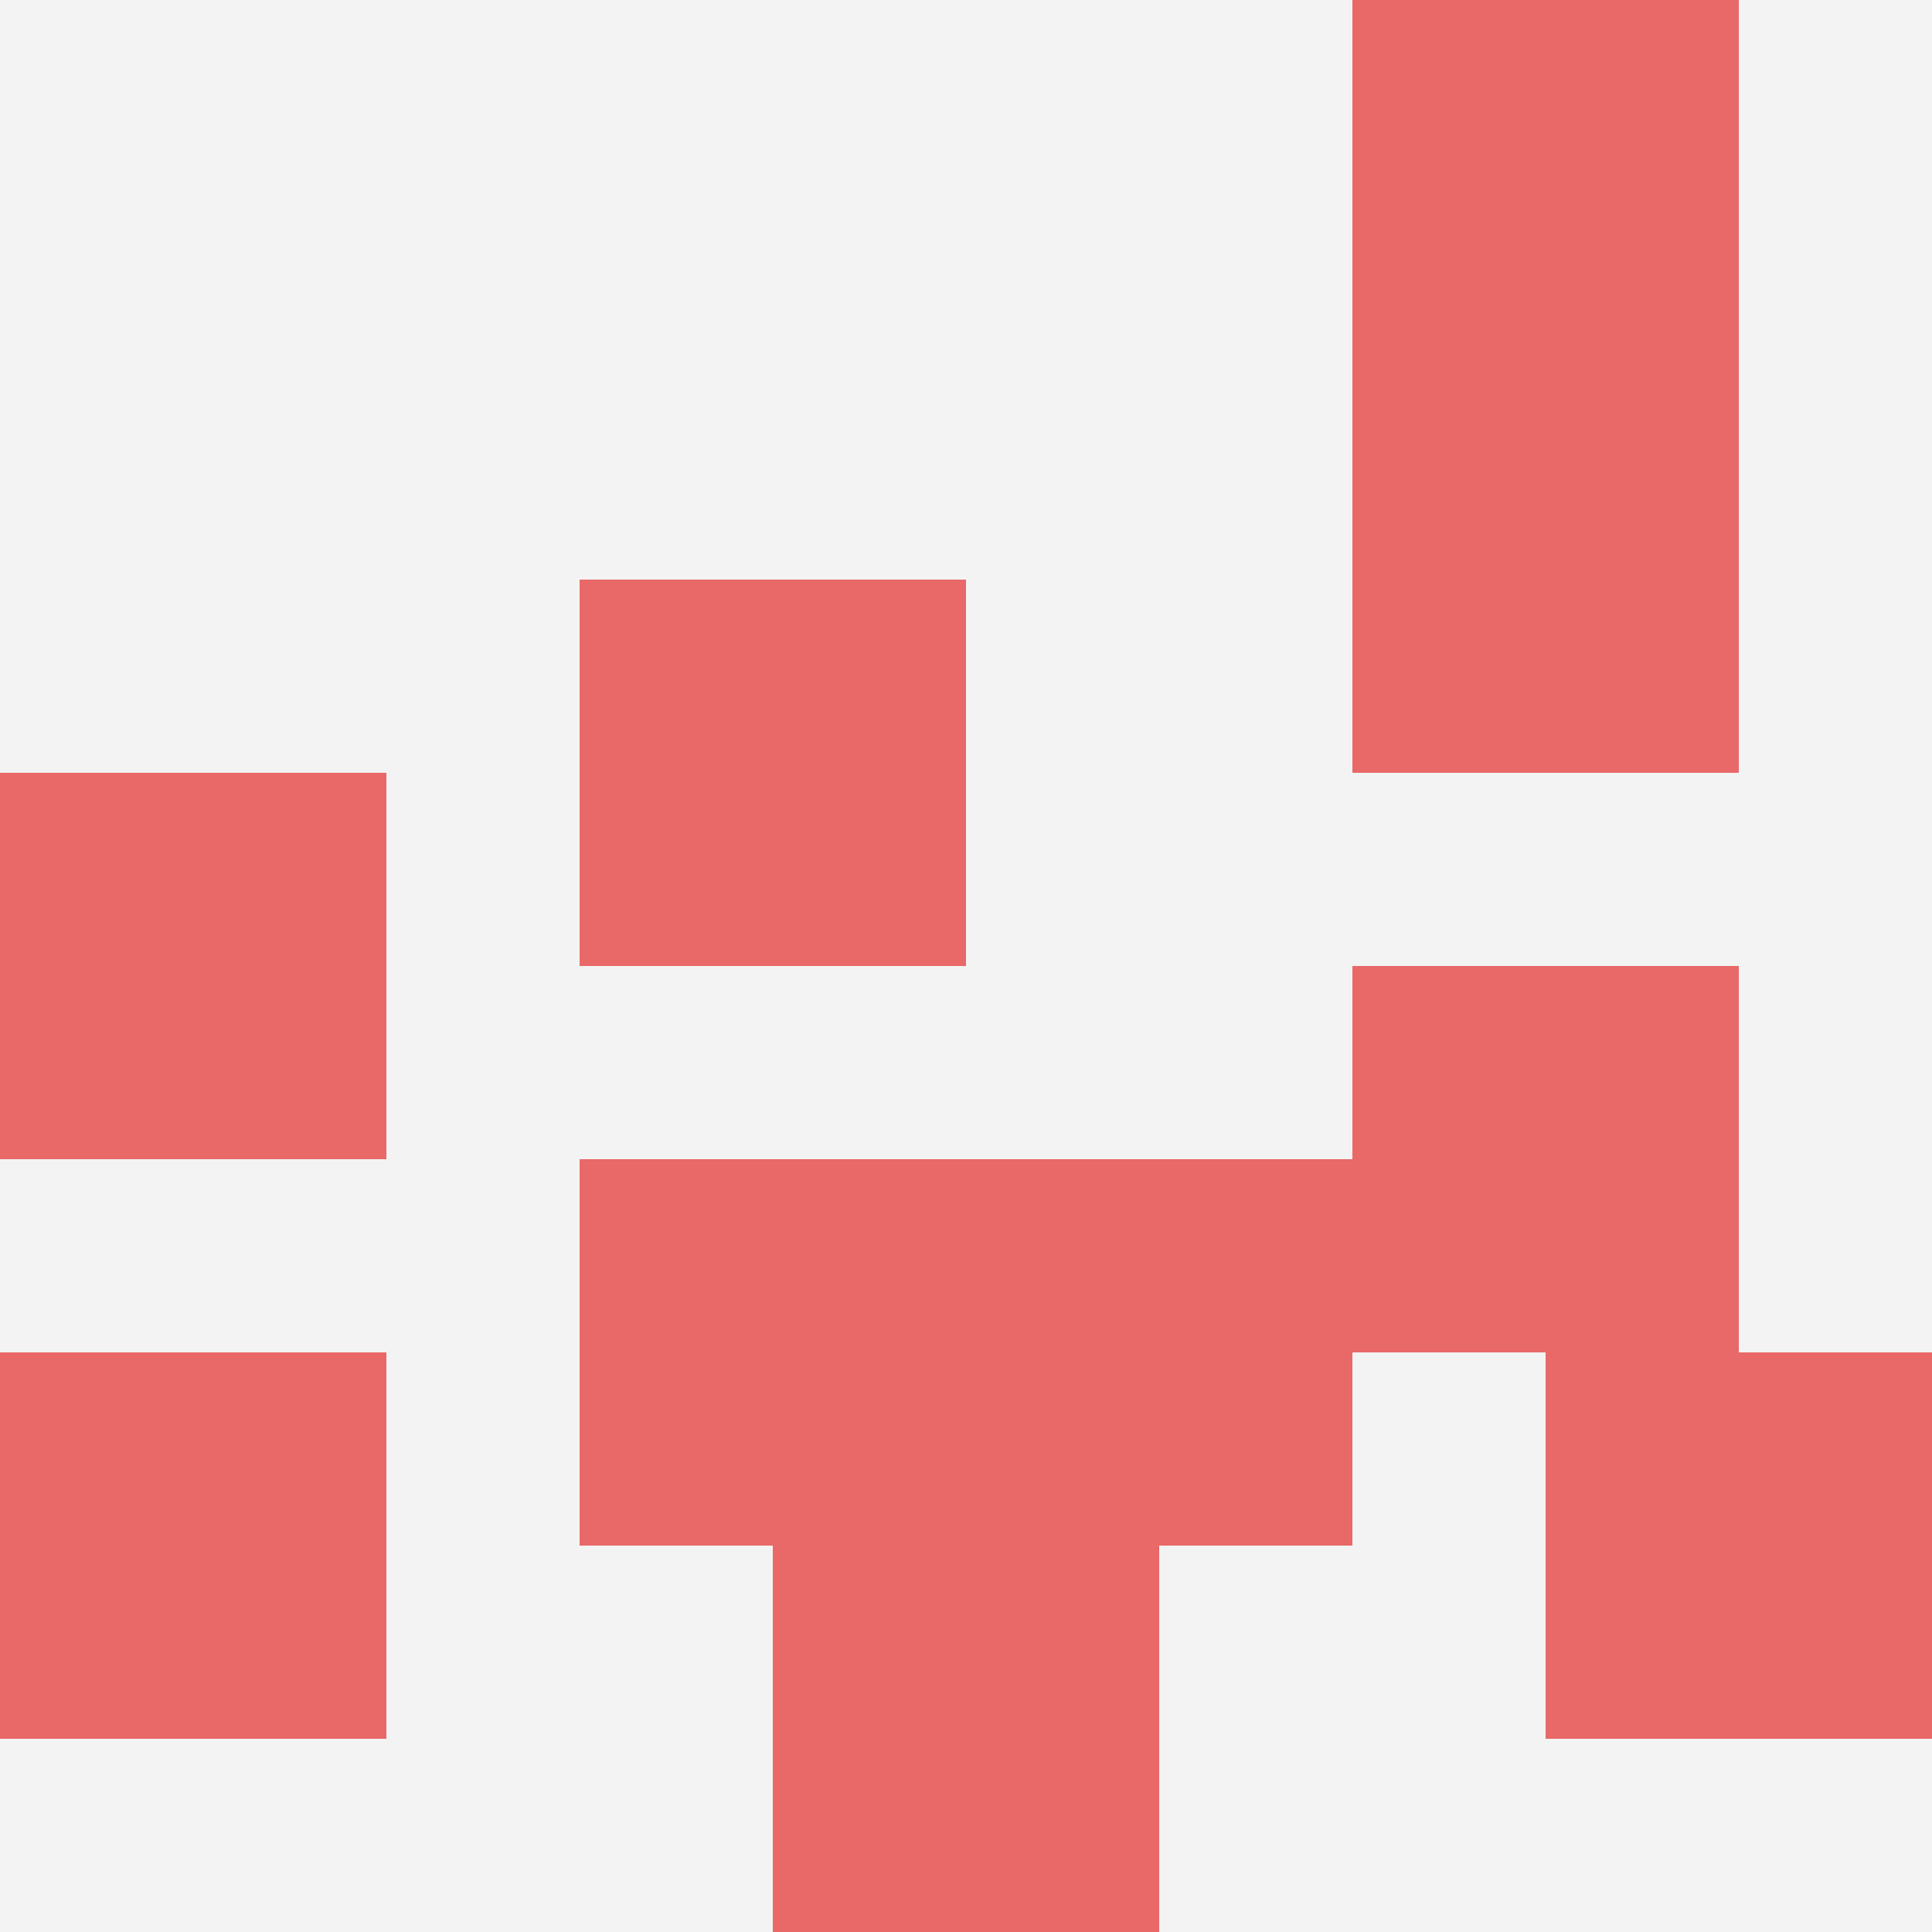
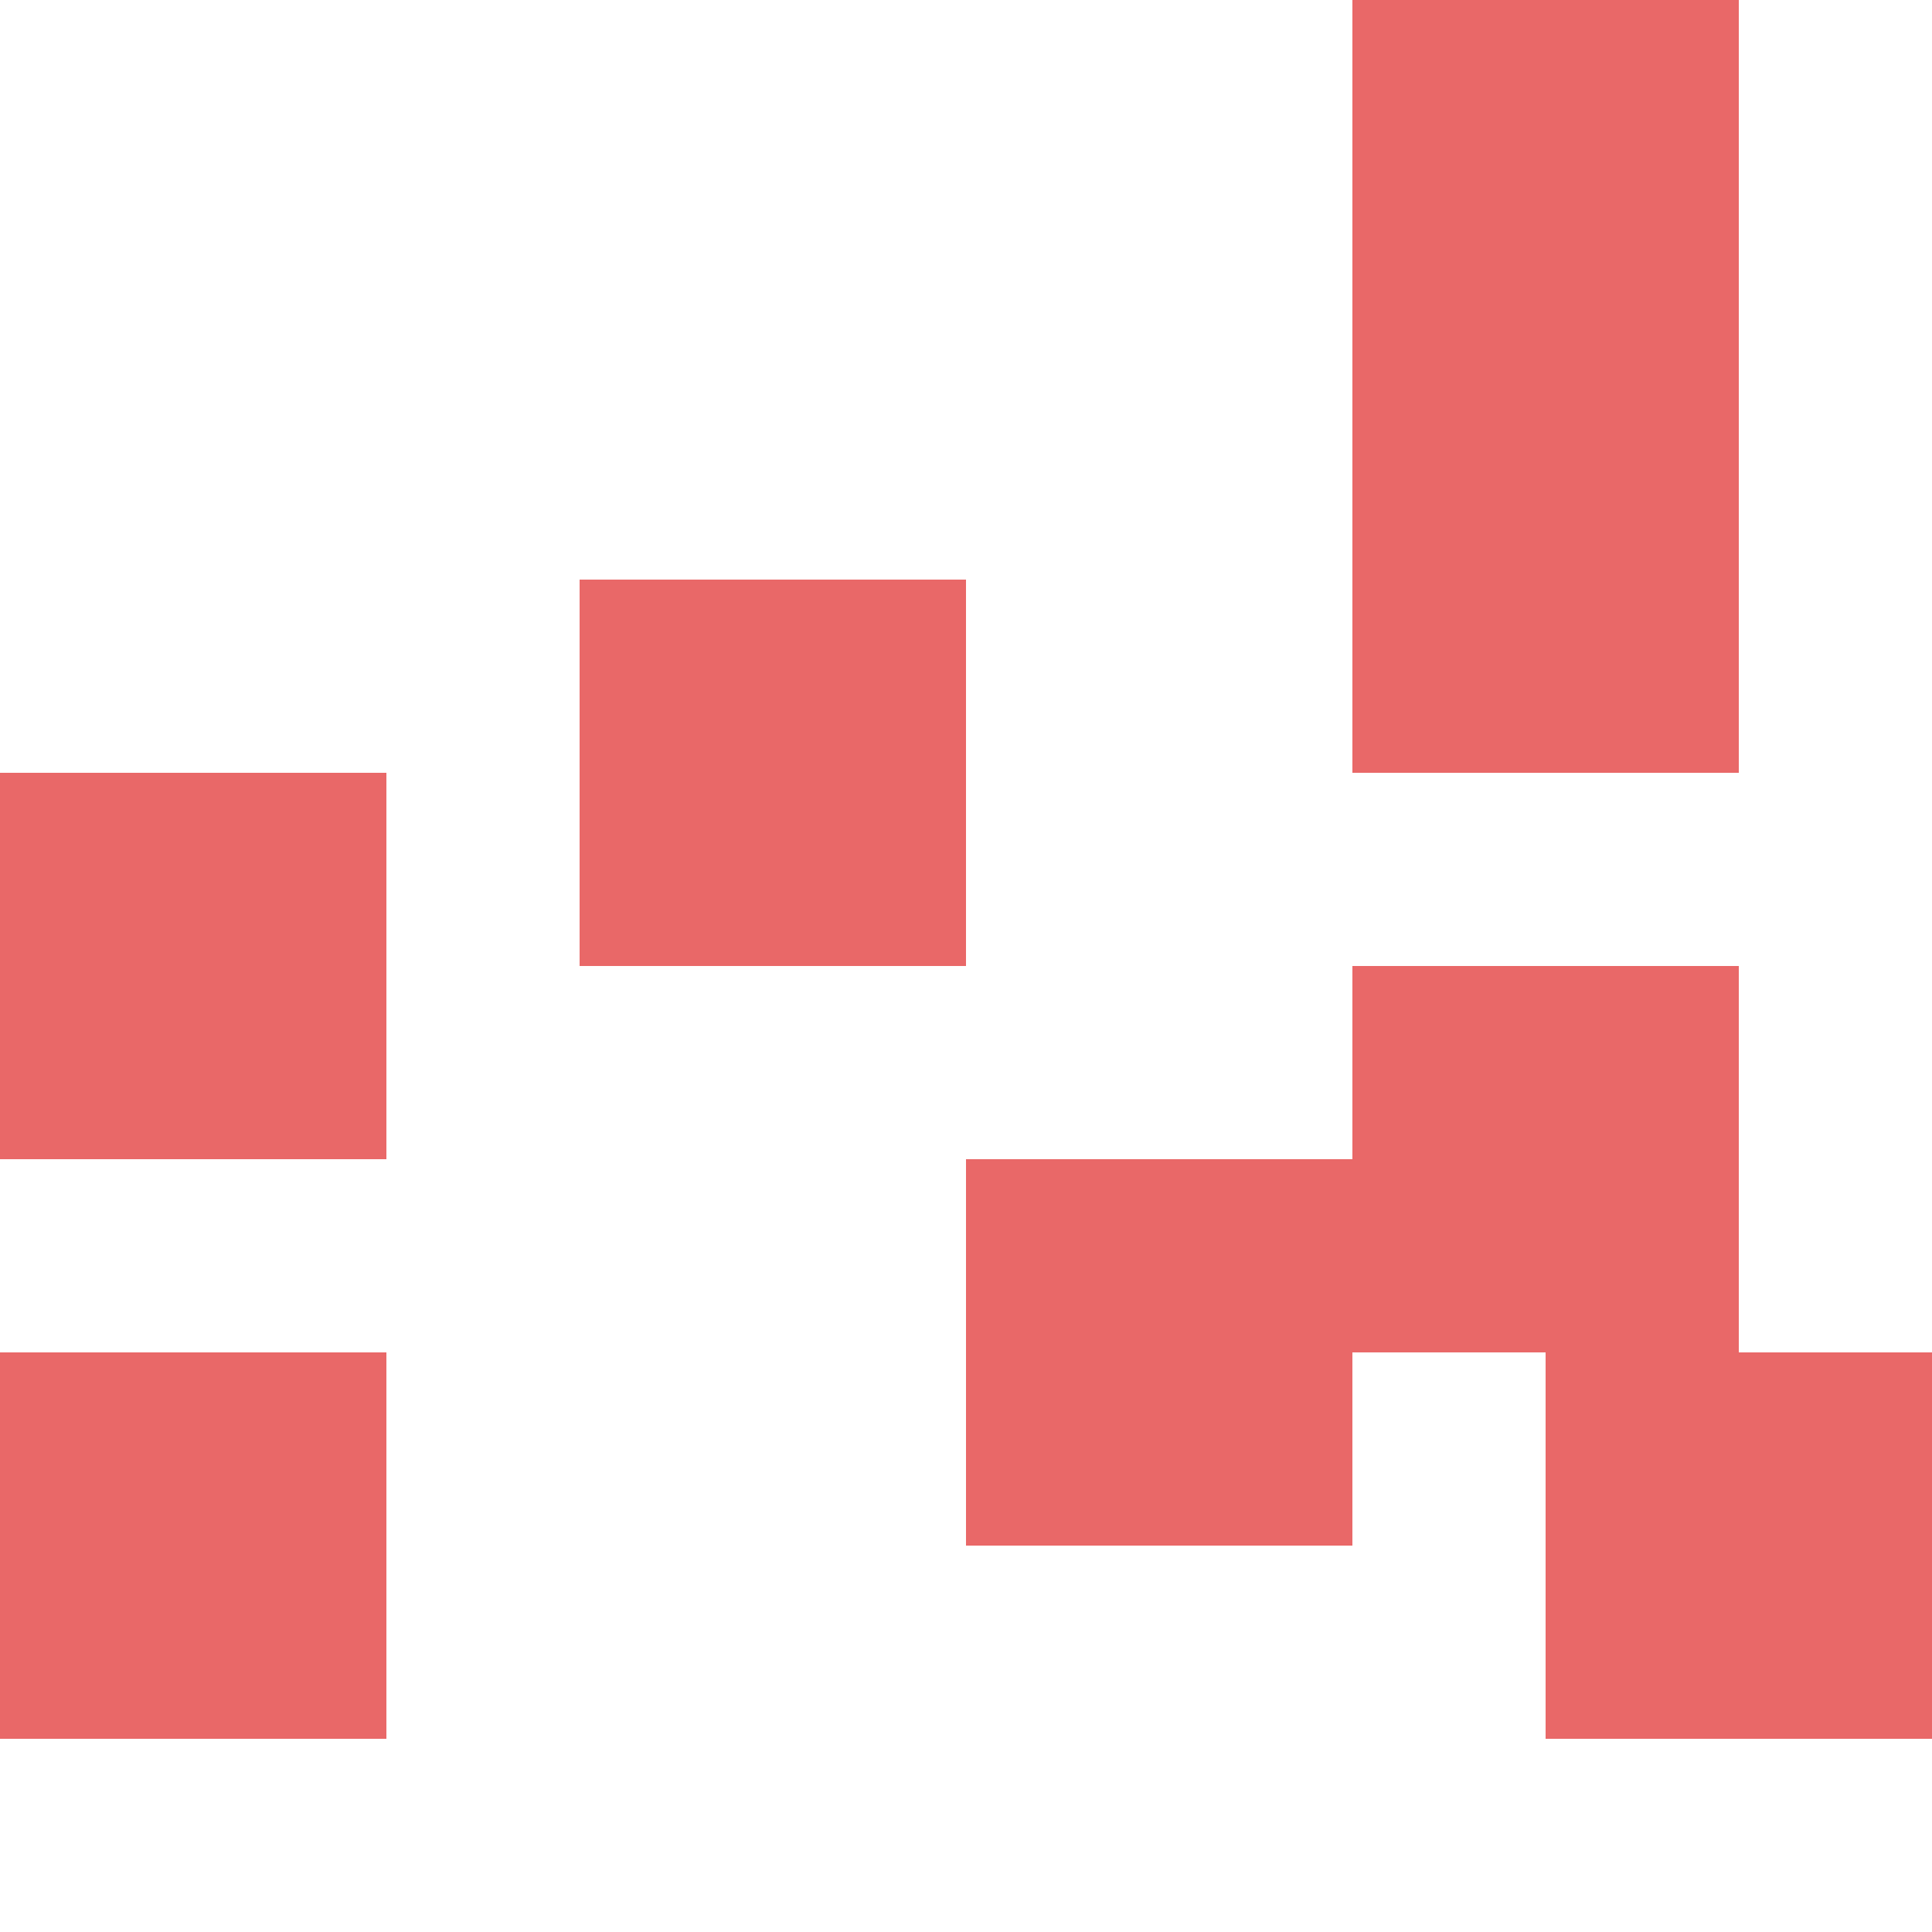
<svg xmlns="http://www.w3.org/2000/svg" id="ten-svg" preserveAspectRatio="xMinYMin meet" viewBox="0 0 10 10">
-   <rect x="0" y="0" width="10" height="10" fill="#F3F3F3" />
  <rect class="t" x="8" y="7" />
  <rect class="t" x="7" y="0" />
  <rect class="t" x="5" y="6" />
-   <rect class="t" x="4" y="8" />
-   <rect class="t" x="3" y="6" />
  <rect class="t" x="7" y="2" />
  <rect class="t" x="3" y="3" />
  <rect class="t" x="0" y="7" />
  <rect class="t" x="7" y="5" />
  <rect class="t" x="0" y="4" />
  <style>.t{width:2px;height:2px;fill:#E96868} #ten-svg{shape-rendering:crispedges;}</style>
</svg>